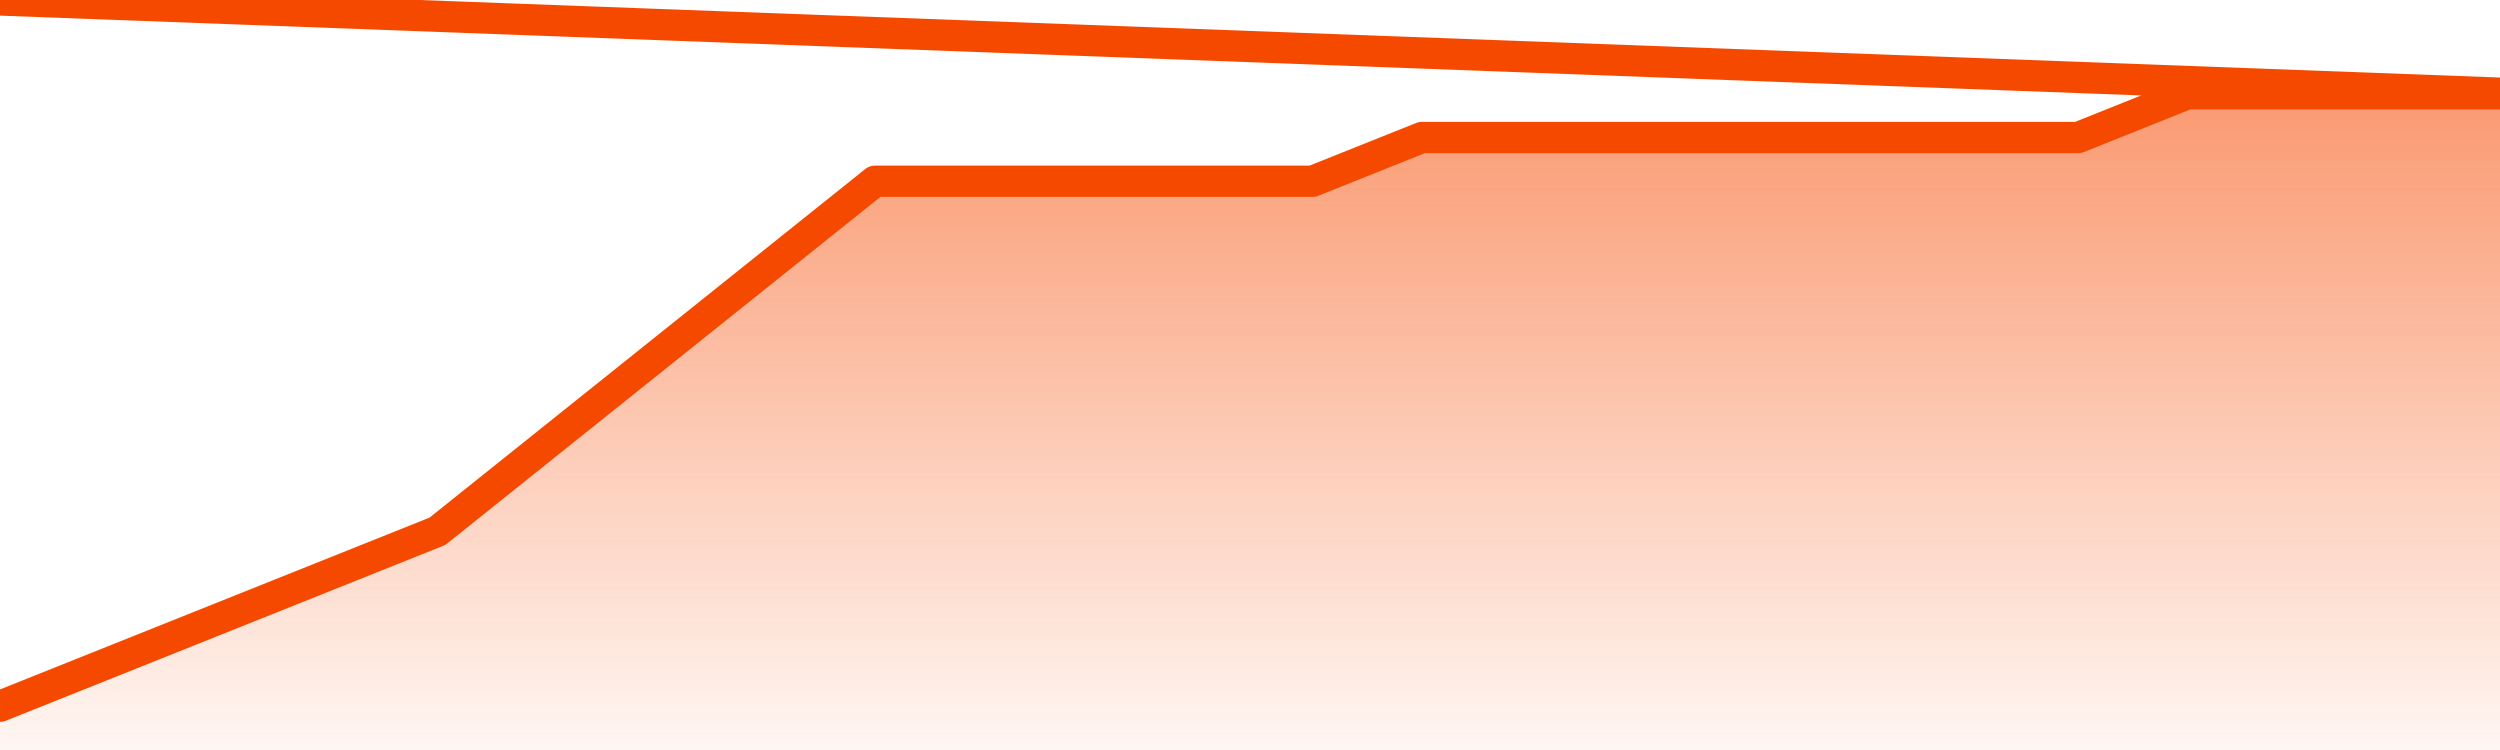
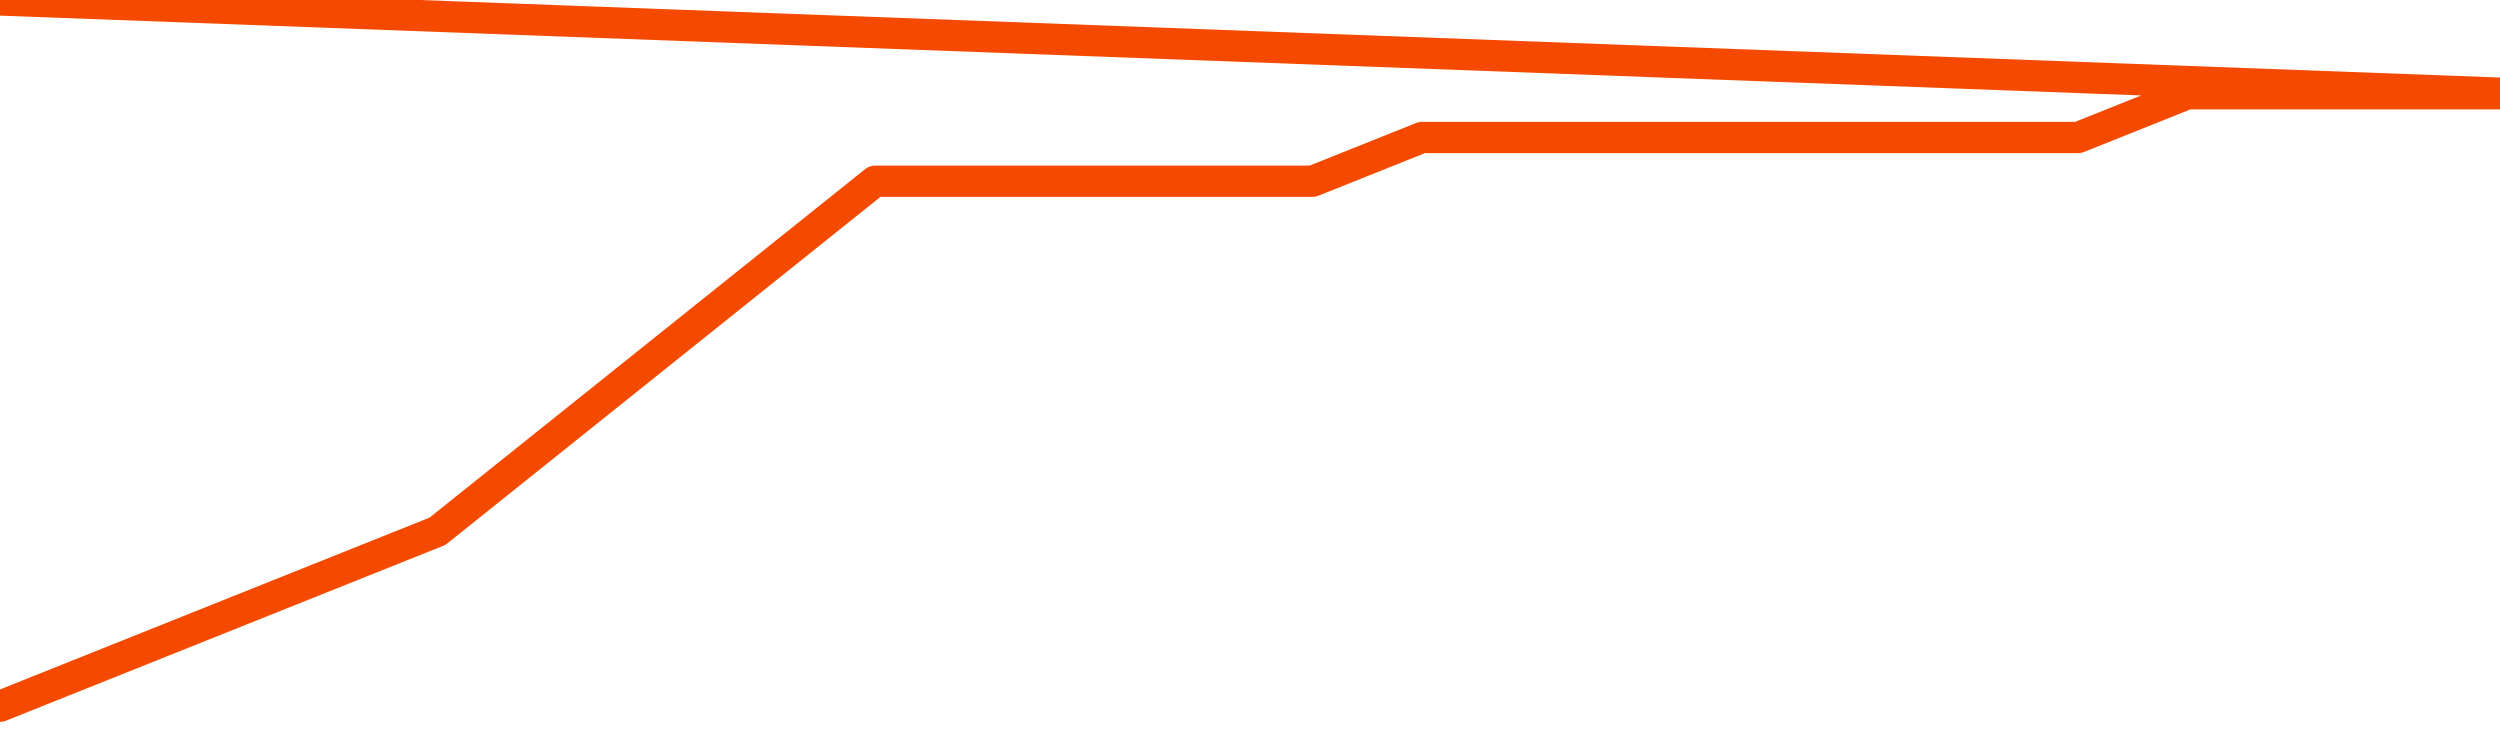
<svg xmlns="http://www.w3.org/2000/svg" version="1.1" width="80" height="24" viewBox="0 0 80 24">
  <defs>
    <linearGradient x1=".5" x2=".5" y2="1" id="gradient">
      <stop offset="0" stop-color="#F64900" />
      <stop offset="1" stop-color="#f64900" stop-opacity="0" />
    </linearGradient>
  </defs>
-   <path fill="url(#gradient)" fill-opacity="0.56" stroke="none" d="M 0,26 0.0,22.6 3.5,21.2 7.0,19.8 10.5,18.4 14.0,17.0 17.5,14.2 21.0,11.4 24.5,8.6 28.0,5.8 31.5,5.8 35.0,5.8 38.5,5.8 42.0,5.8 45.5,4.4 49.0,4.4 52.5,4.4 56.0,4.4 59.5,4.4 63.0,4.4 66.5,4.4 70.0,3.0 73.5,3.0 77.0,3.0 80.5,3.0 82,26 Z" />
  <path fill="none" stroke="#F64900" stroke-width="1" stroke-linejoin="round" stroke-linecap="round" d="M 0.0,22.6 3.5,21.2 7.0,19.8 10.5,18.4 14.0,17.0 17.5,14.2 21.0,11.4 24.5,8.6 28.0,5.8 31.5,5.8 35.0,5.8 38.5,5.8 42.0,5.8 45.5,4.4 49.0,4.4 52.5,4.4 56.0,4.4 59.5,4.4 63.0,4.4 66.5,4.4 70.0,3.0 73.5,3.0 77.0,3.0 80.5,3.0.join(' ') }" />
</svg>